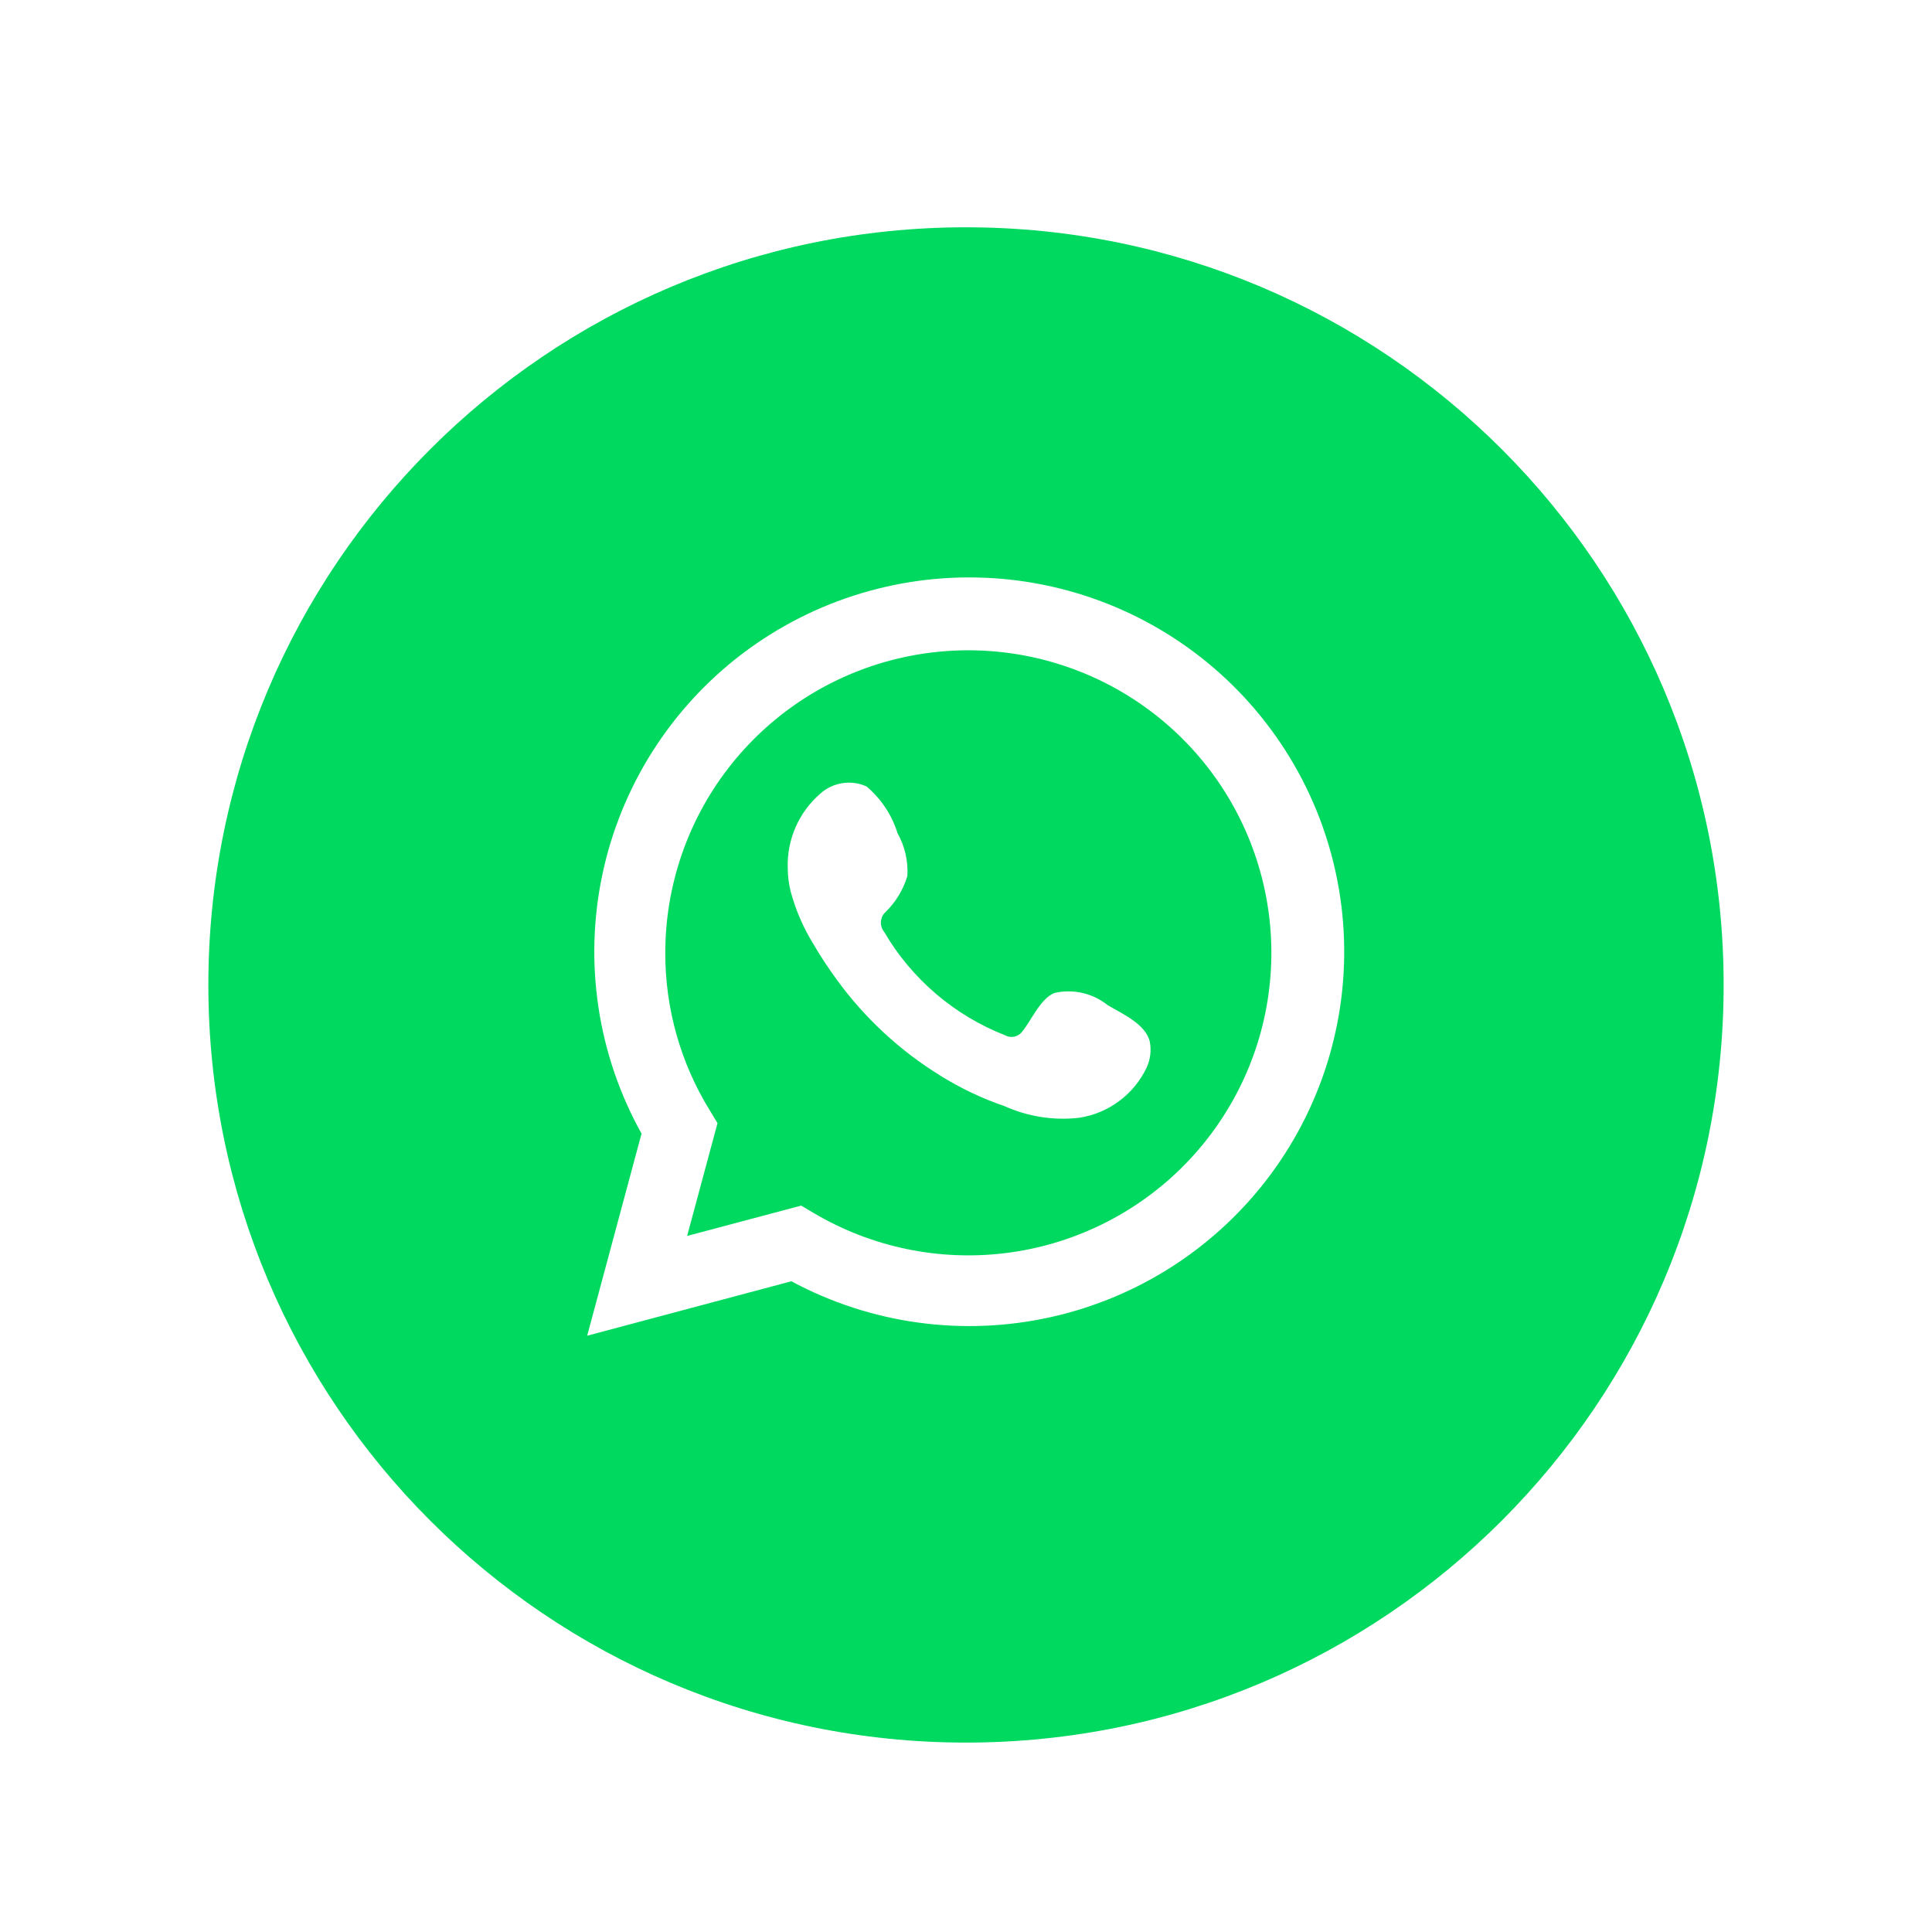
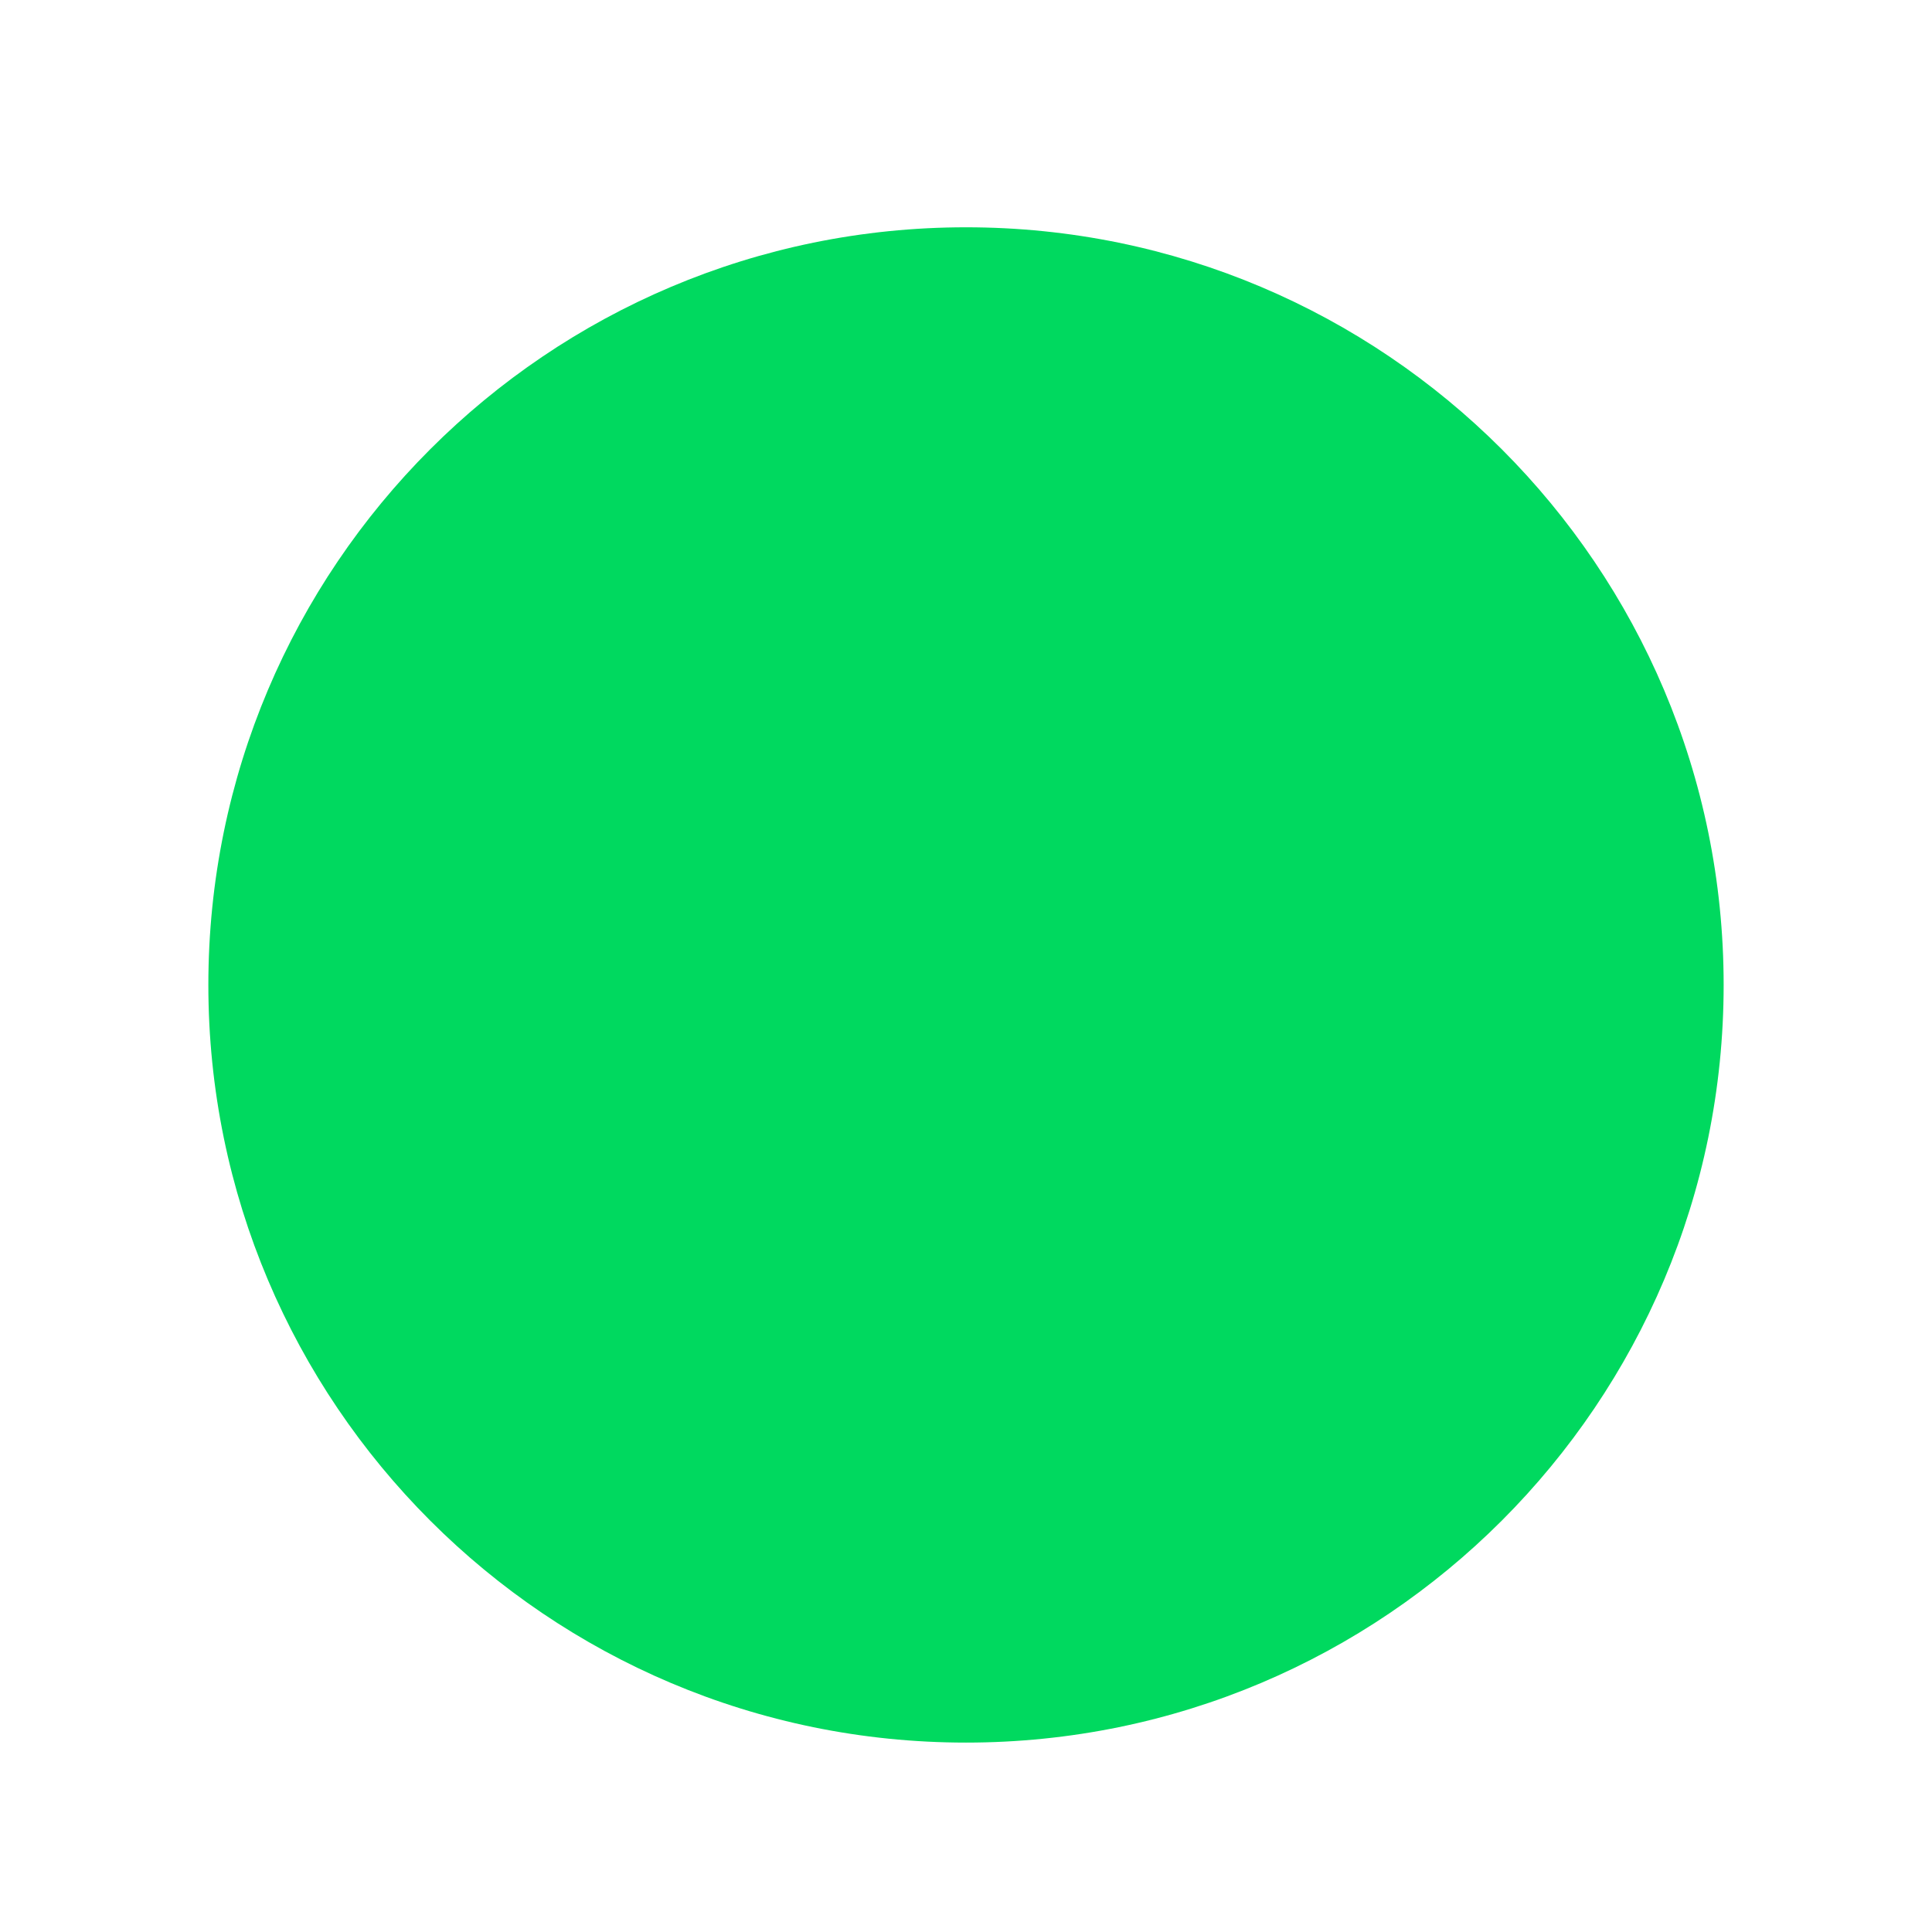
<svg xmlns="http://www.w3.org/2000/svg" width="102" height="102" viewBox="0 0 102 102" fill="none">
  <g filter="url(#filter0_dd_1194_69368)">
    <path d="M91 47C91 24.909 73.091 7 51 7C28.909 7 11 24.909 11 47C11 69.091 28.909 87 51 87C73.091 87 91 69.091 91 47Z" fill="#00D95F" />
-     <path d="M31 65.52L33.87 54.849C31.555 50.692 30.82 45.841 31.799 41.187C32.778 36.532 35.405 32.386 39.198 29.509C42.992 26.633 47.697 25.218 52.451 25.526C57.205 25.833 61.689 27.841 65.079 31.183C68.469 34.524 70.539 38.973 70.908 43.715C71.277 48.457 69.922 53.172 67.09 56.996C64.257 60.821 60.139 63.497 55.49 64.534C50.84 65.572 45.972 64.9 41.779 62.644L31 65.52ZM42.299 58.65L42.965 59.045C46.003 60.842 49.55 61.586 53.056 61.161C56.56 60.735 59.826 59.164 62.343 56.692C64.86 54.22 66.487 50.986 66.971 47.494C67.455 44.002 66.769 40.449 65.019 37.388C63.269 34.326 60.553 31.928 57.296 30.569C54.038 29.209 50.422 28.963 47.009 29.869C43.597 30.776 40.581 32.783 38.432 35.58C36.282 38.376 35.119 41.803 35.124 45.328C35.121 48.251 35.931 51.117 37.463 53.608L37.881 54.296L36.277 60.252L42.299 58.65Z" fill="white" />
-     <path fill-rule="evenodd" clip-rule="evenodd" d="M58.481 48.07C58.09 47.755 57.632 47.533 57.143 47.422C56.653 47.311 56.145 47.312 55.656 47.427C54.922 47.731 54.447 48.882 53.972 49.457C53.872 49.595 53.725 49.692 53.559 49.729C53.392 49.767 53.218 49.742 53.069 49.66C50.38 48.609 48.126 46.681 46.673 44.189C46.549 44.034 46.491 43.836 46.51 43.639C46.529 43.441 46.624 43.258 46.775 43.129C47.304 42.606 47.693 41.958 47.905 41.245C47.952 40.459 47.772 39.676 47.385 38.989C47.087 38.026 46.518 37.169 45.747 36.519C45.349 36.34 44.908 36.28 44.477 36.346C44.046 36.413 43.643 36.602 43.318 36.891C42.752 37.378 42.303 37.986 42.004 38.669C41.705 39.352 41.563 40.094 41.589 40.839C41.591 41.258 41.644 41.674 41.747 42.08C42.01 43.054 42.413 43.985 42.945 44.843C43.328 45.501 43.747 46.137 44.199 46.75C45.667 48.762 47.513 50.471 49.634 51.781C50.698 52.447 51.835 52.988 53.023 53.394C54.258 53.952 55.62 54.167 56.967 54.014C57.734 53.898 58.461 53.596 59.083 53.134C59.706 52.672 60.205 52.064 60.537 51.363C60.732 50.941 60.791 50.468 60.706 50.01C60.503 49.074 59.249 48.521 58.481 48.07Z" fill="white" />
  </g>
  <defs>
    <filter id="filter0_dd_1194_69368" x="0" y="0" width="102" height="102" filterUnits="userSpaceOnUse" color-interpolation-filters="sRGB">
      <feFlood flood-opacity="0" result="BackgroundImageFix" />
      <feColorMatrix in="SourceAlpha" type="matrix" values="0 0 0 0 0 0 0 0 0 0 0 0 0 0 0 0 0 0 127 0" result="hardAlpha" />
      <feOffset dy="1" />
      <feGaussianBlur stdDeviation="1.5" />
      <feColorMatrix type="matrix" values="0 0 0 0 0 0 0 0 0 0 0 0 0 0 0 0 0 0 0.3 0" />
      <feBlend mode="normal" in2="BackgroundImageFix" result="effect1_dropShadow_1194_69368" />
      <feColorMatrix in="SourceAlpha" type="matrix" values="0 0 0 0 0 0 0 0 0 0 0 0 0 0 0 0 0 0 127 0" result="hardAlpha" />
      <feMorphology radius="3" operator="dilate" in="SourceAlpha" result="effect2_dropShadow_1194_69368" />
      <feOffset dy="4" />
      <feGaussianBlur stdDeviation="4" />
      <feColorMatrix type="matrix" values="0 0 0 0 0 0 0 0 0 0 0 0 0 0 0 0 0 0 0.15 0" />
      <feBlend mode="normal" in2="effect1_dropShadow_1194_69368" result="effect2_dropShadow_1194_69368" />
      <feBlend mode="normal" in="SourceGraphic" in2="effect2_dropShadow_1194_69368" result="shape" />
    </filter>
  </defs>
</svg>